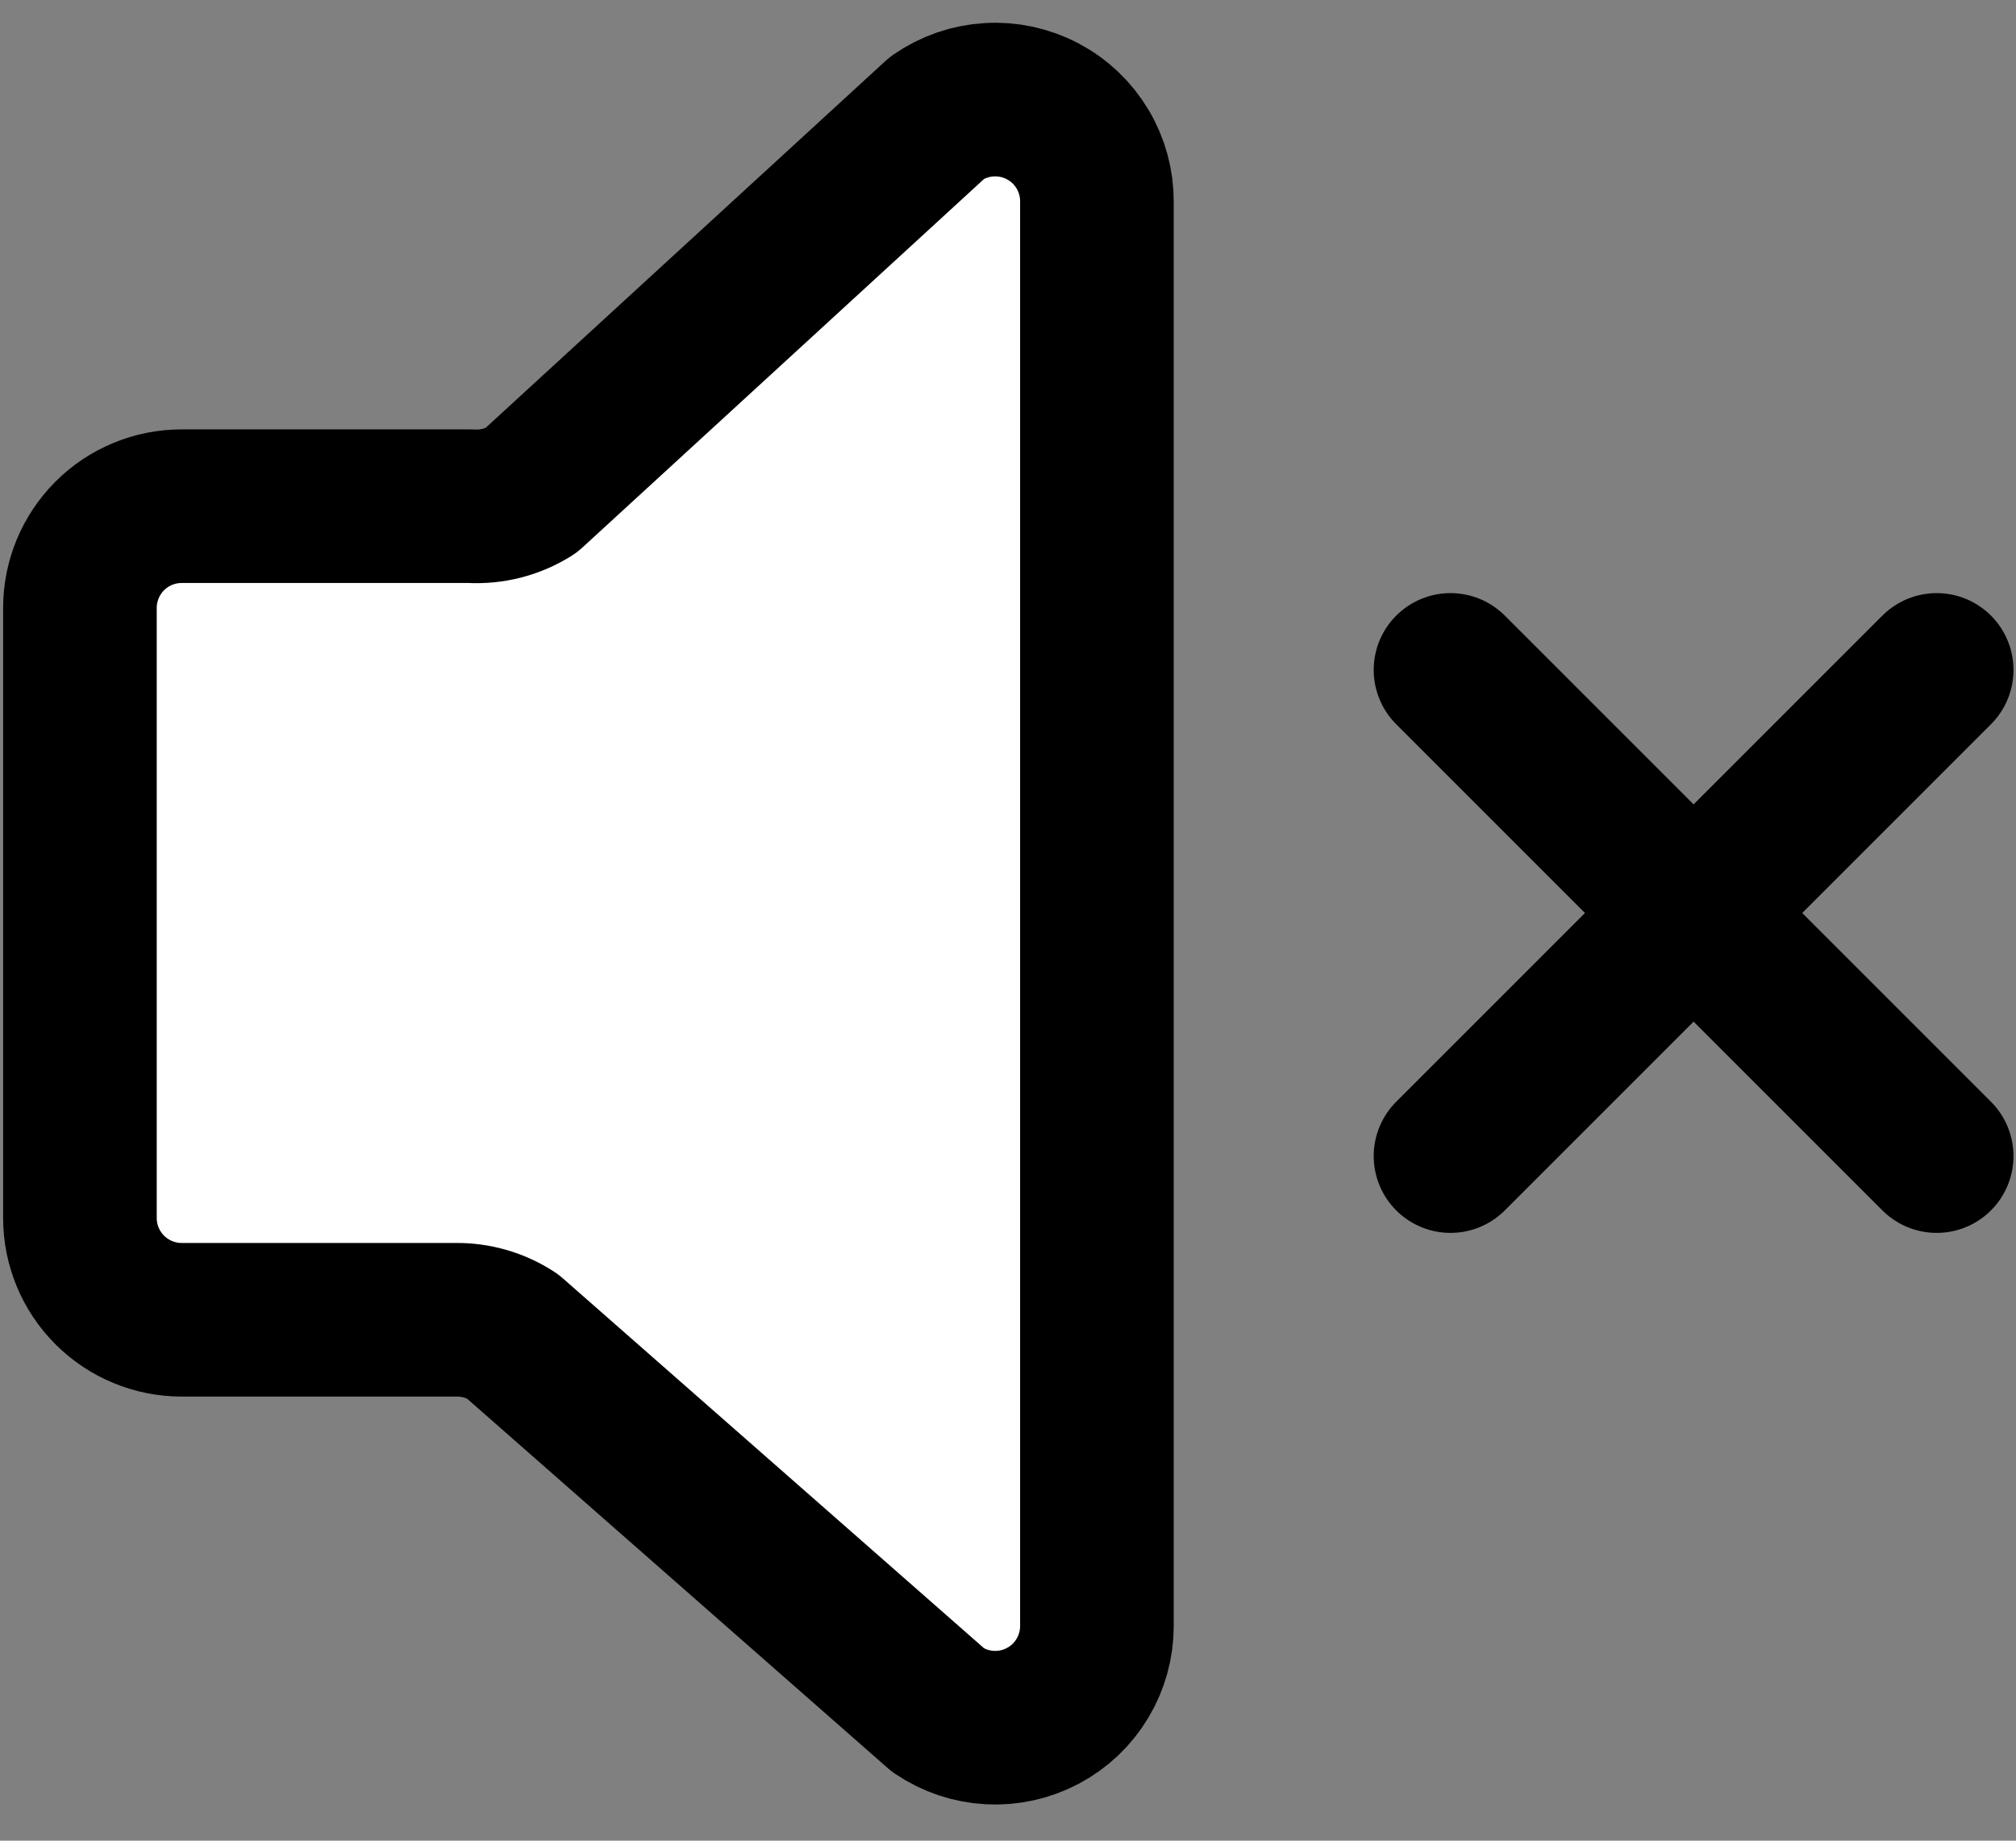
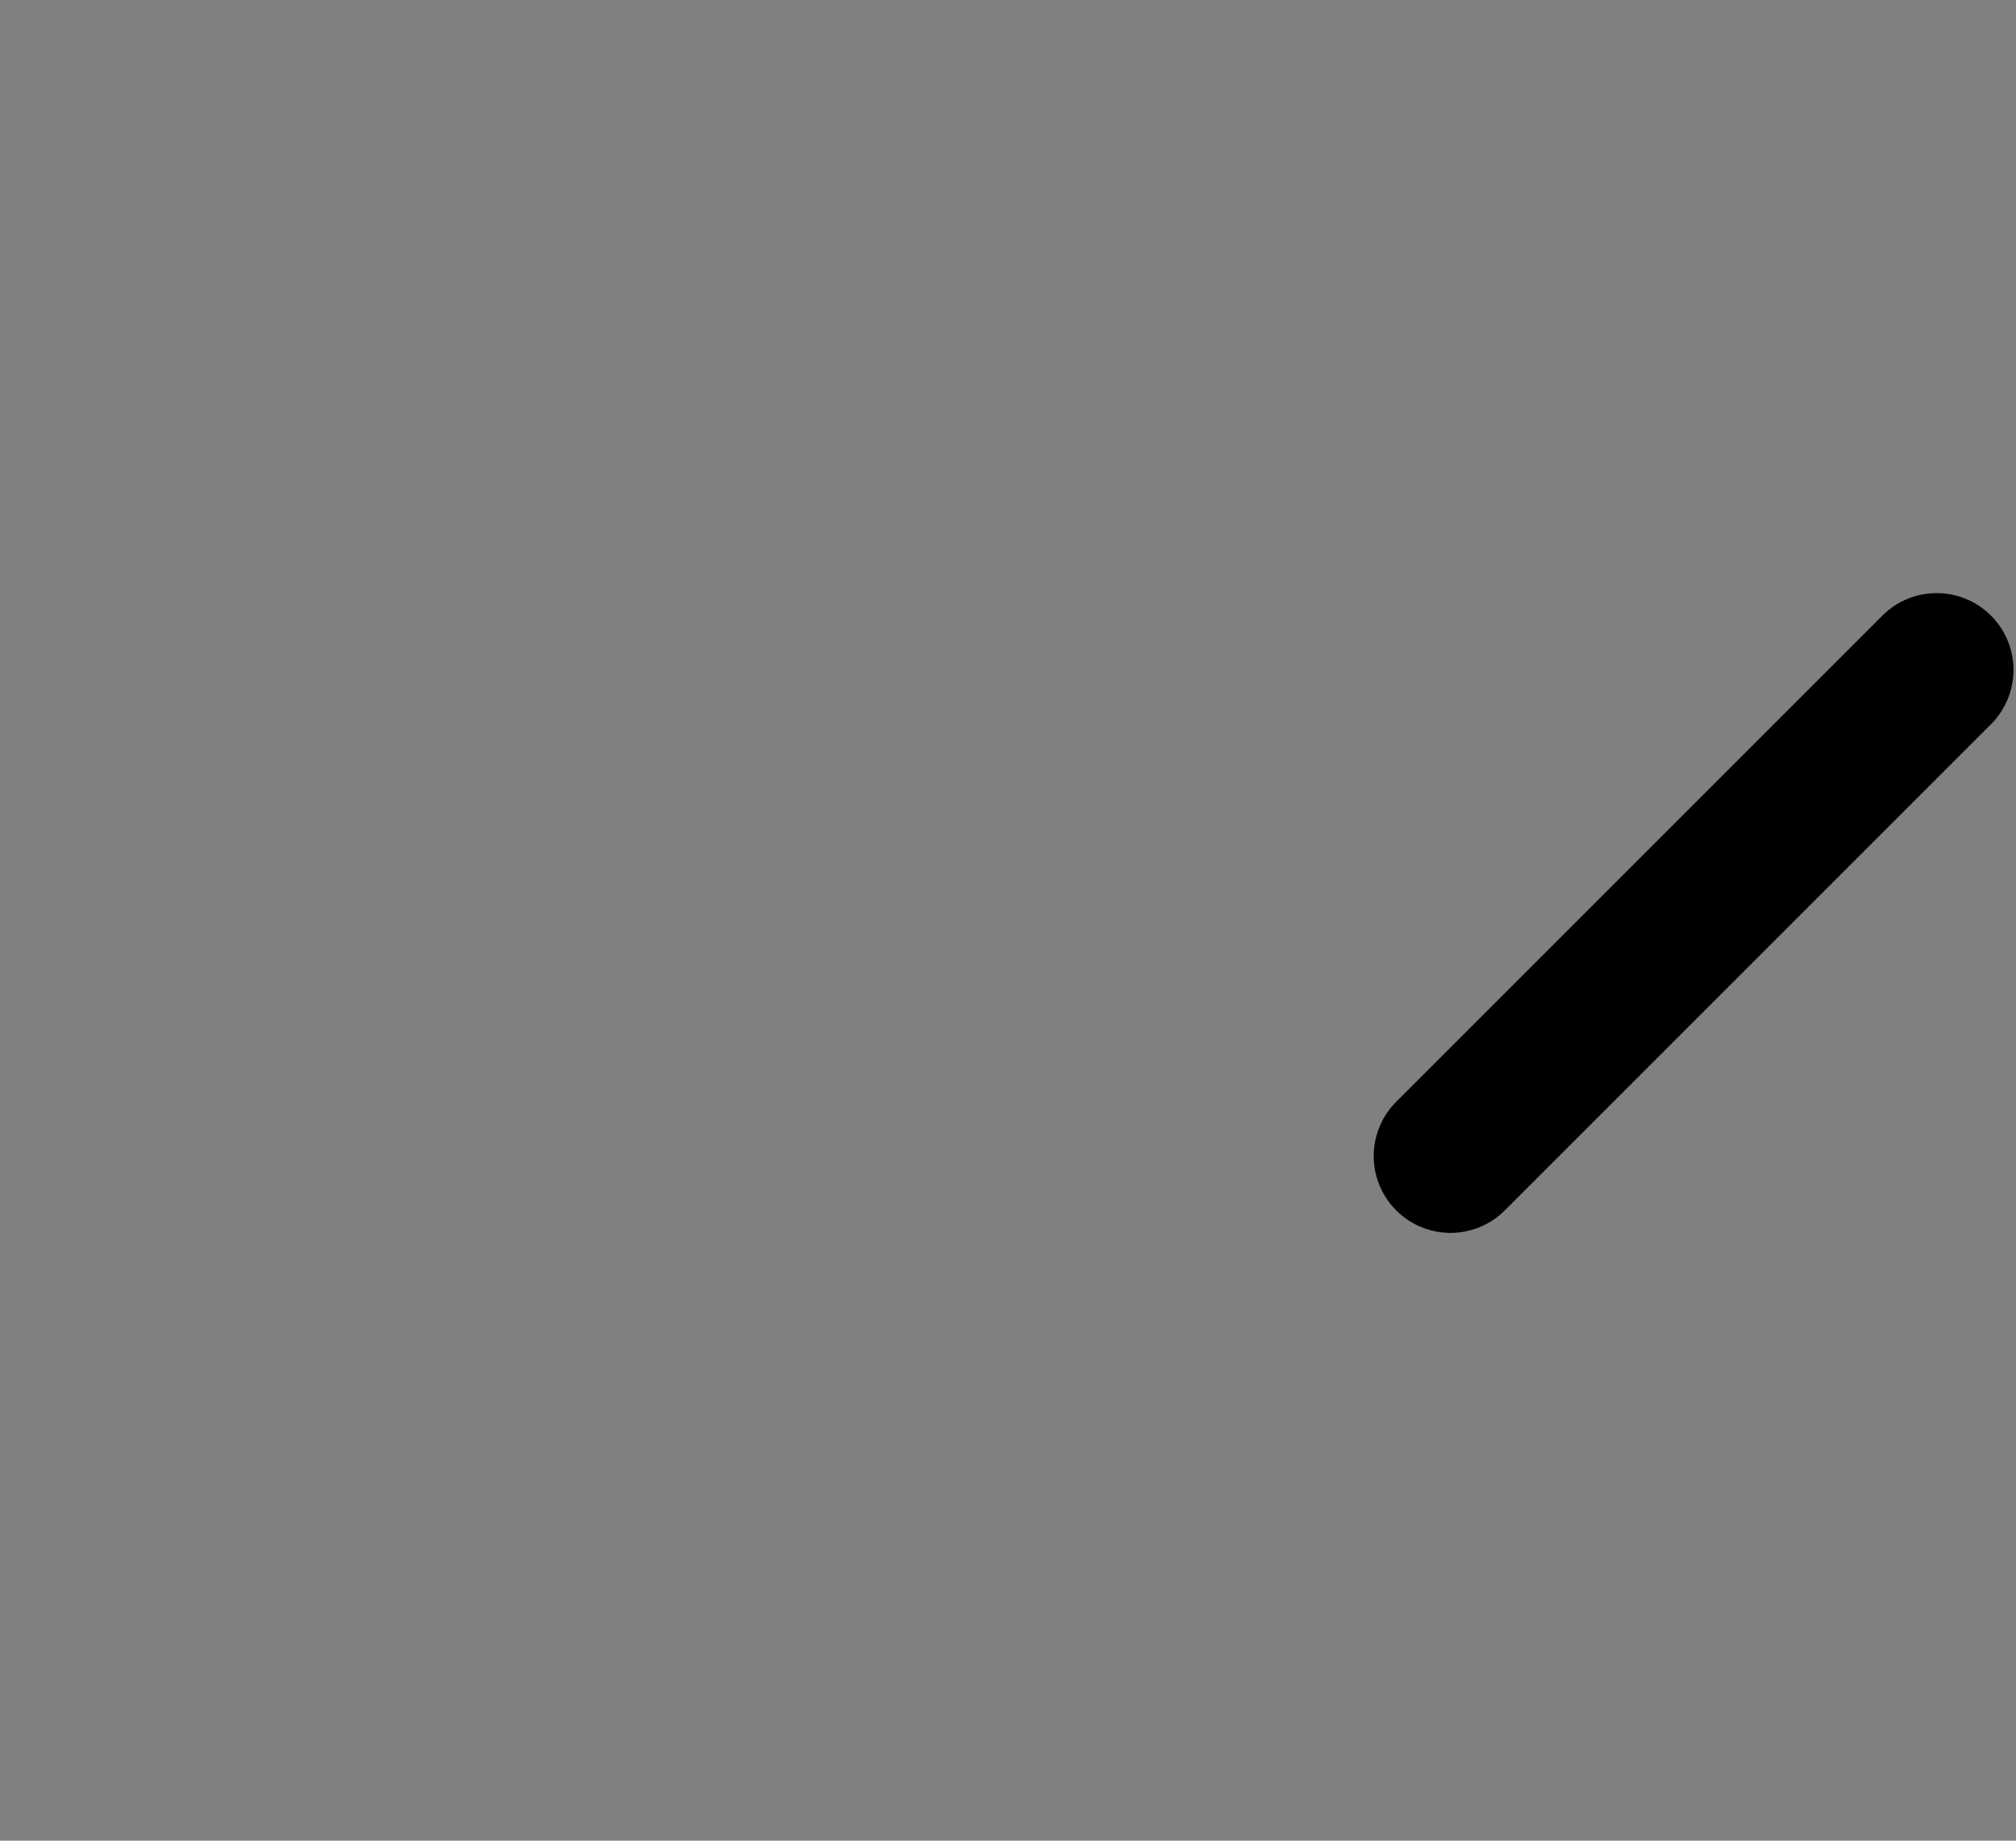
<svg xmlns="http://www.w3.org/2000/svg" width="46" height="42" viewBox="0 0 46 42" fill="none">
  <rect x="0" y="0" width="46" height="42" fill="#808080" stroke="none" />
-   <path d="M10.735 11.55H4.144C3.529 11.55 2.939 11.794 2.504 12.229C2.069 12.665 1.824 13.255 1.824 13.87V27.793C1.824 28.409 2.069 28.999 2.504 29.434C2.939 29.869 3.529 30.114 4.144 30.114H10.41C10.862 30.11 11.306 30.239 11.686 30.485L21.409 39.024C21.758 39.26 22.165 39.397 22.586 39.419C23.007 39.441 23.426 39.348 23.798 39.15C24.171 38.952 24.482 38.657 24.698 38.295C24.915 37.934 25.029 37.52 25.029 37.098V4.611C25.032 4.186 24.919 3.768 24.701 3.403C24.483 3.038 24.169 2.739 23.793 2.541C23.417 2.342 22.994 2.25 22.569 2.276C22.144 2.301 21.735 2.443 21.386 2.685L12.104 11.202C11.695 11.457 11.216 11.579 10.735 11.55Z" fill="white" stroke="black" stroke-width="3.505" stroke-linejoin="round" />
  <path d="M44.19 15.286L33.097 26.379" stroke="black" stroke-width="3.505" stroke-miterlimit="10" stroke-linecap="round" />
-   <path d="M44.19 26.379L33.097 15.286" stroke="black" stroke-width="3.505" stroke-miterlimit="10" stroke-linecap="round" />
</svg>